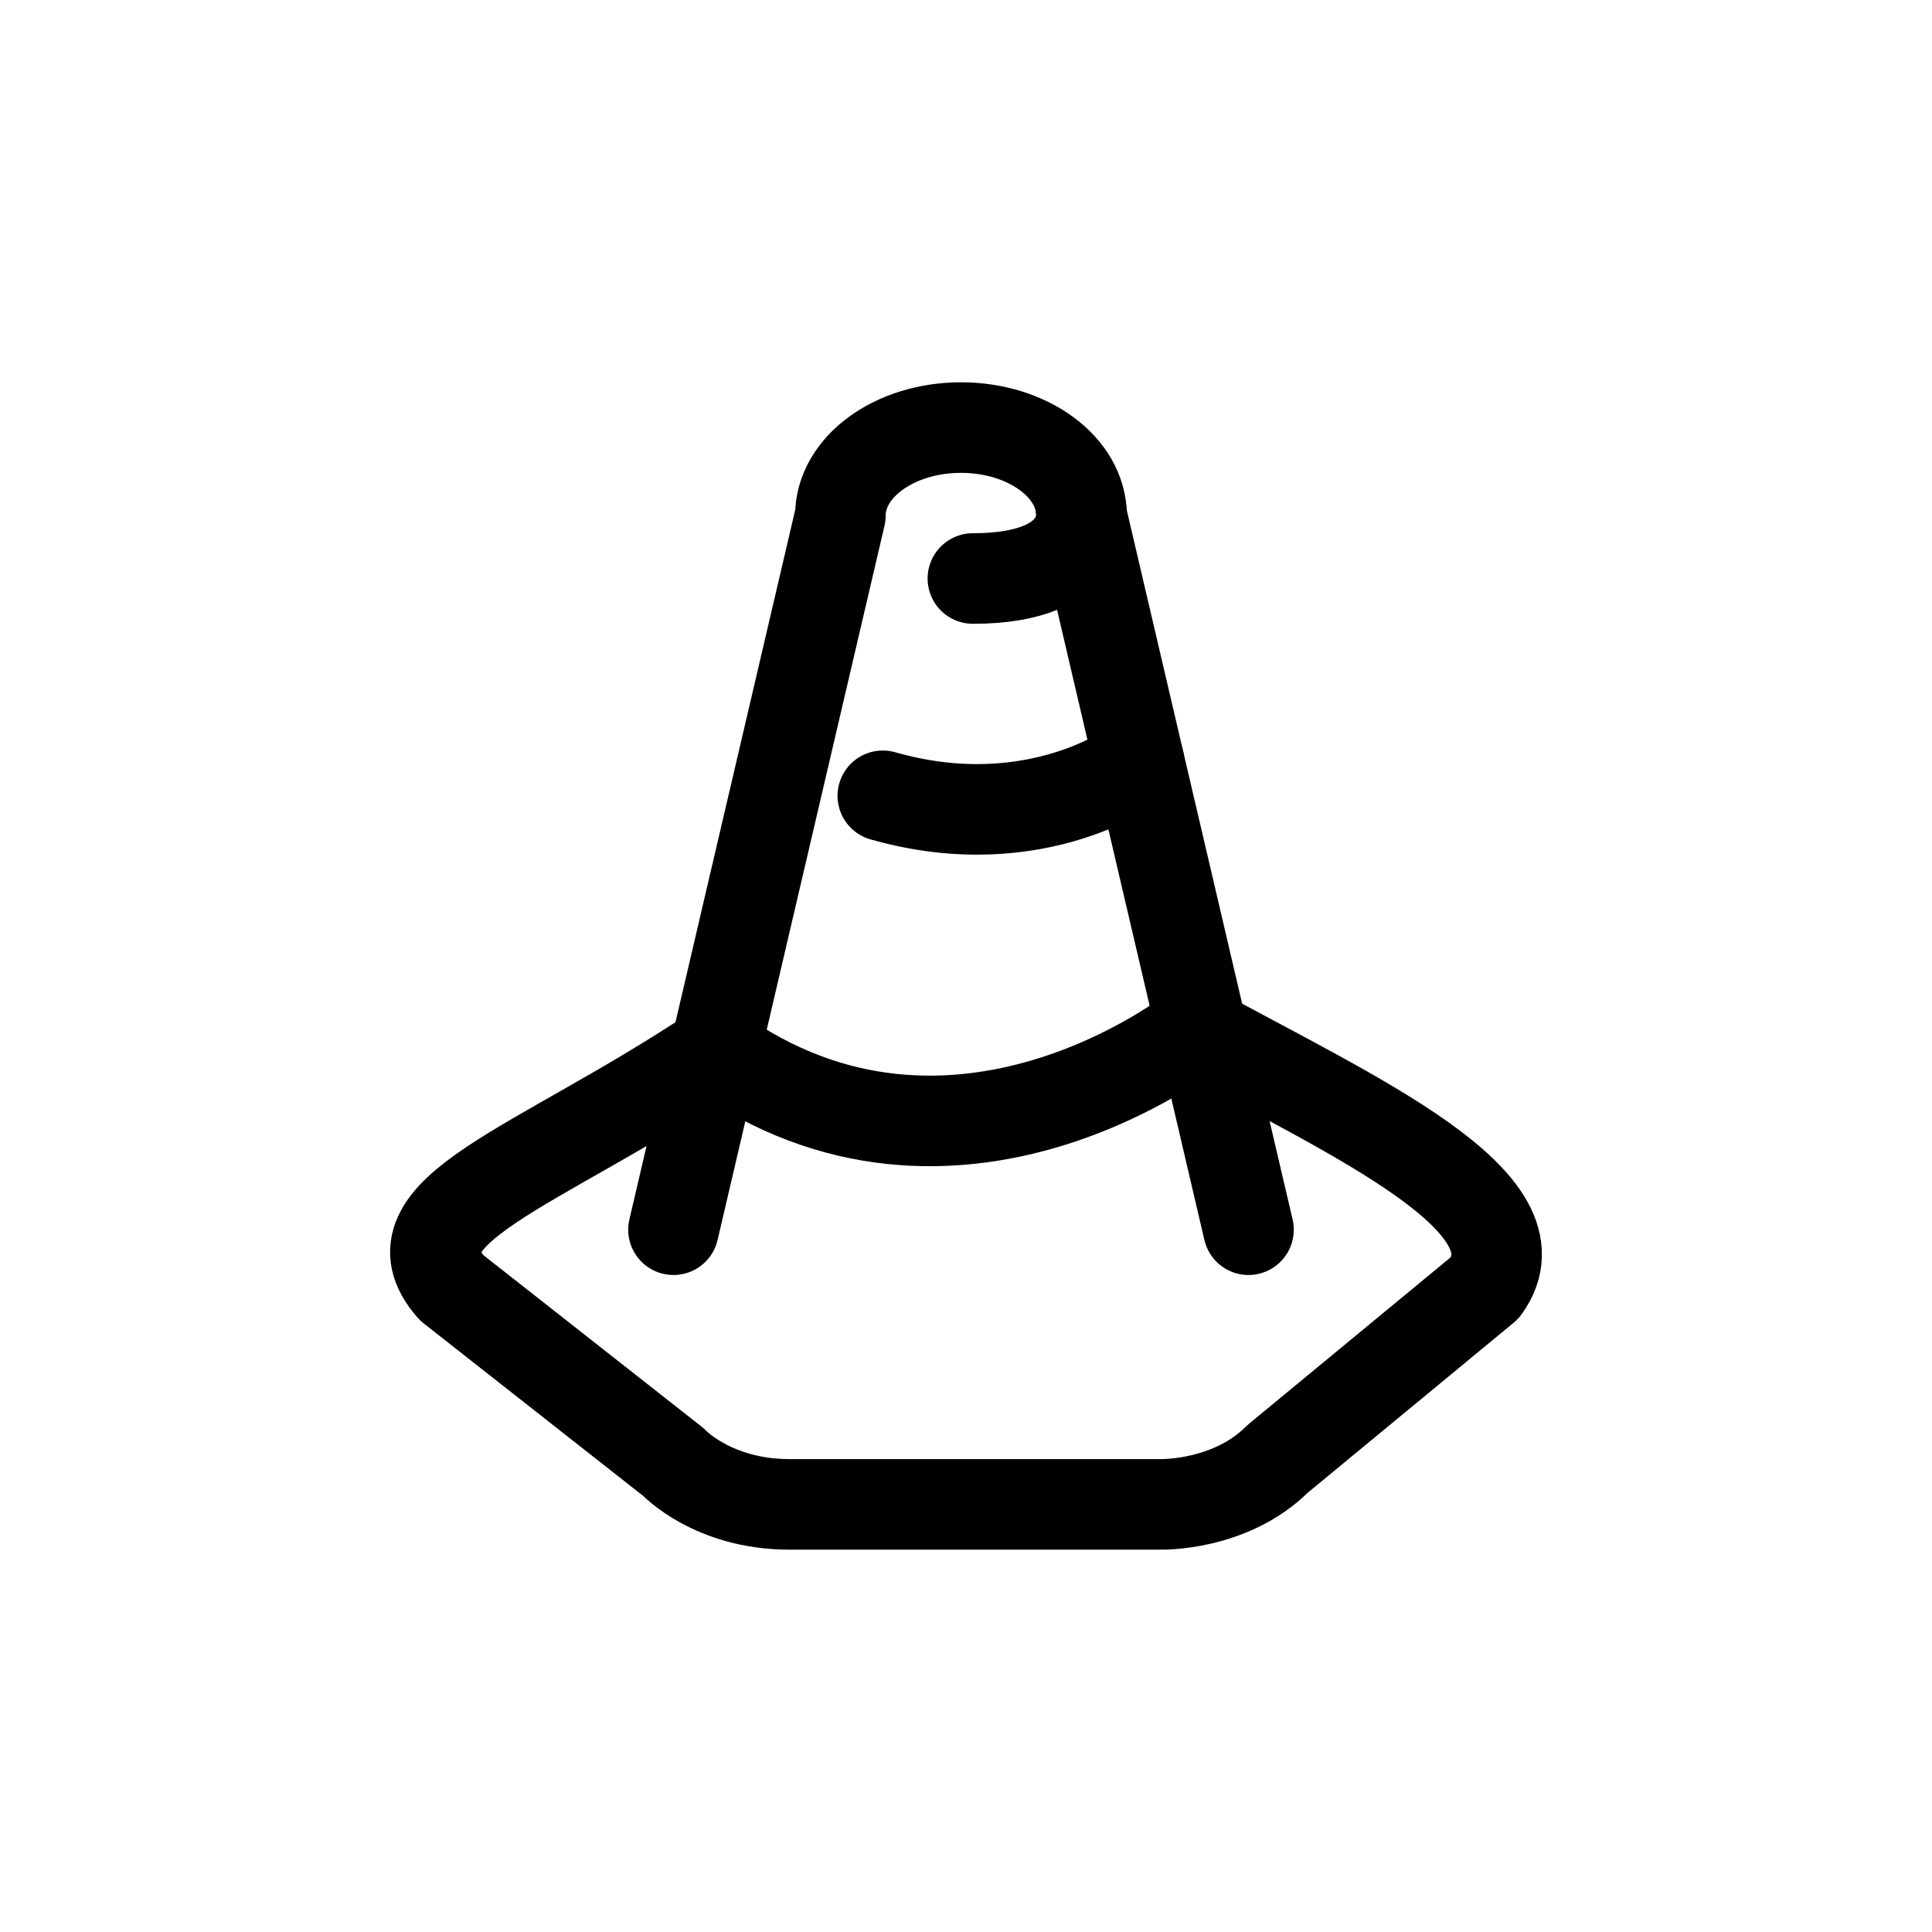
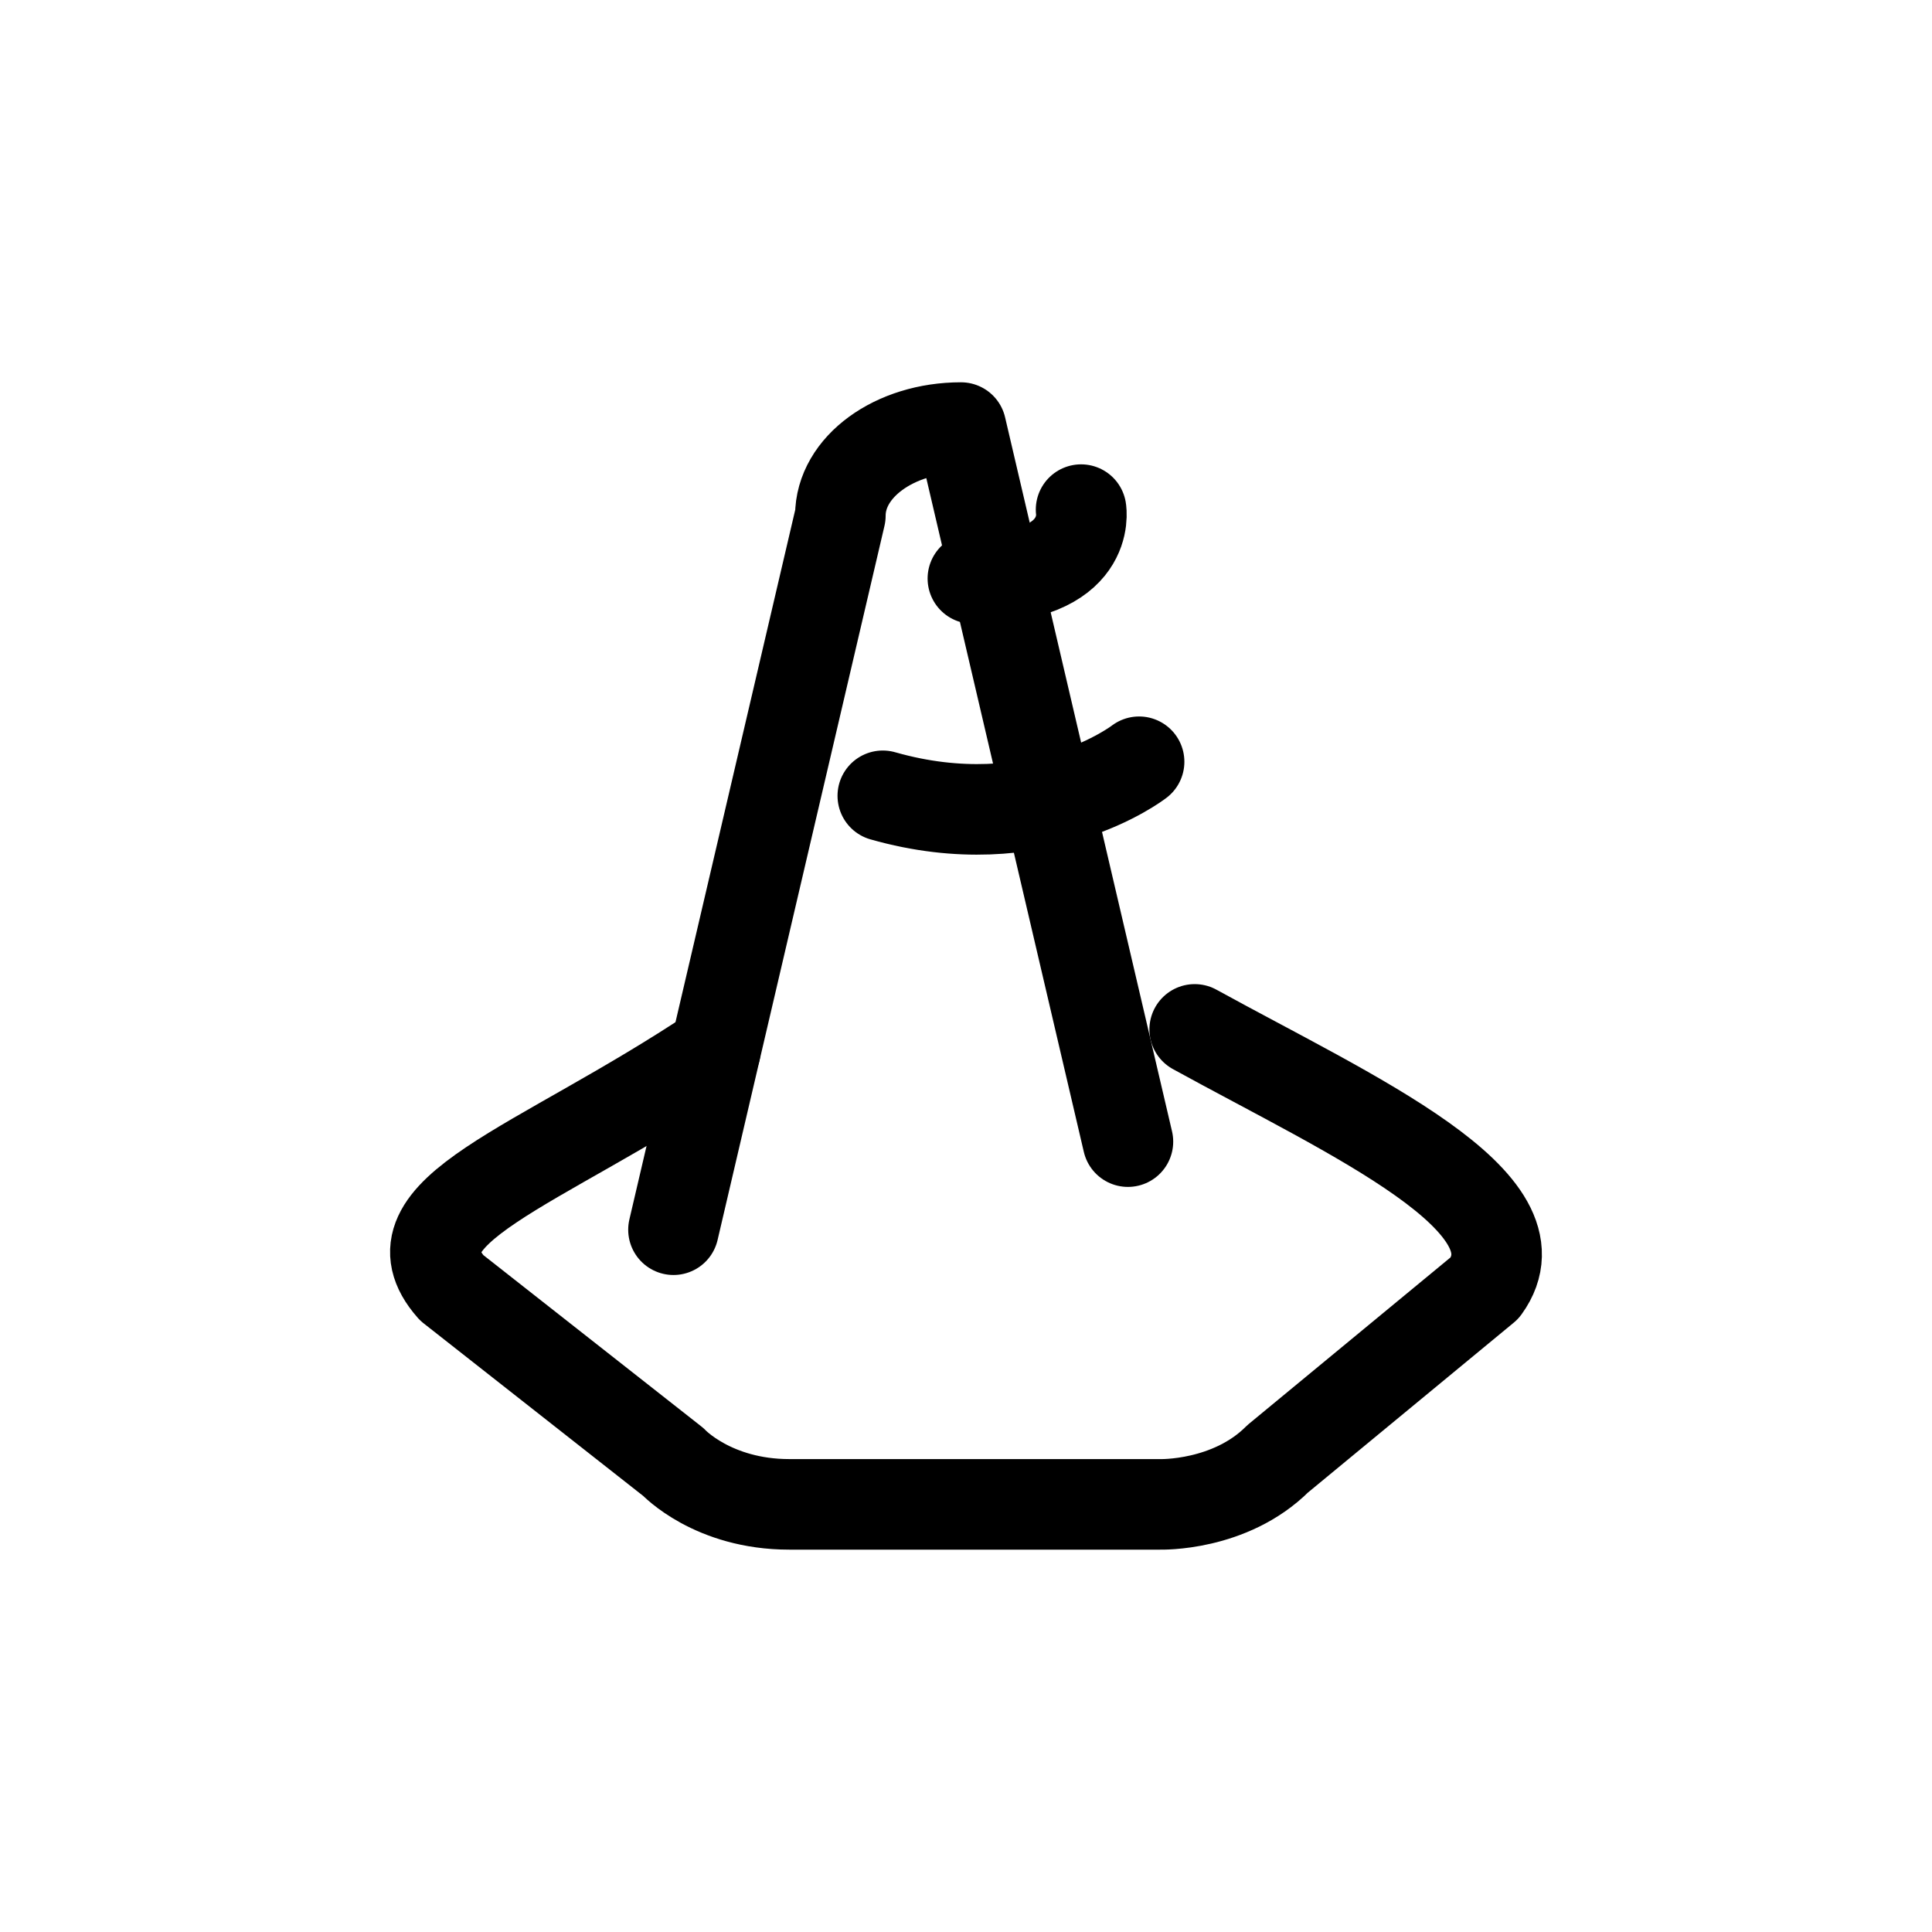
<svg xmlns="http://www.w3.org/2000/svg" version="1.1" id="Layer_1" x="0px" y="0px" width="32px" height="32px" viewBox="0 0 32 32" enable-background="new 0 0 32 32" xml:space="preserve">
  <g>
-     <path fill="none" stroke="#000000" stroke-width="1.5" stroke-linecap="round" stroke-linejoin="round" stroke-miterlimit="10" d="   M11.155,20.368l2.764-11.827c0-0.806,0.895-1.459,1.998-1.459c1.103,0,1.997,0.653,1.997,1.459l2.765,11.827" />
+     <path fill="none" stroke="#000000" stroke-width="1.5" stroke-linecap="round" stroke-linejoin="round" stroke-miterlimit="10" d="   M11.155,20.368l2.764-11.827c0-0.806,0.895-1.459,1.998-1.459l2.765,11.827" />
    <path fill="none" stroke="#000000" stroke-width="1.5" stroke-linecap="round" stroke-linejoin="round" stroke-miterlimit="10" d="   M19.788,17.05c2.608,1.434,5.828,2.863,4.807,4.279l-3.432,2.833c-0.79,0.79-1.947,0.755-1.947,0.755h-6.144   c-1.267,0-1.919-0.701-1.919-0.701L7.48,21.329c-1.115-1.269,1.408-1.962,4.369-3.935" />
    <path fill="none" stroke="#000000" stroke-width="1.5" stroke-linecap="round" stroke-linejoin="round" stroke-miterlimit="10" d="   M18.867,12.617c0,0-1.669,1.298-4.245,0.564" />
-     <path fill="none" stroke="#000000" stroke-width="1.5" stroke-linecap="round" stroke-linejoin="round" stroke-miterlimit="10" d="   M19.788,17.05c0,0-3.979,3.168-7.938,0.345" />
    <path fill="none" stroke="#000000" stroke-width="1.5" stroke-linecap="round" stroke-linejoin="round" stroke-miterlimit="10" d="   M17.906,8.441c0,0,0.197,1.141-1.792,1.141" />
  </g>
</svg>